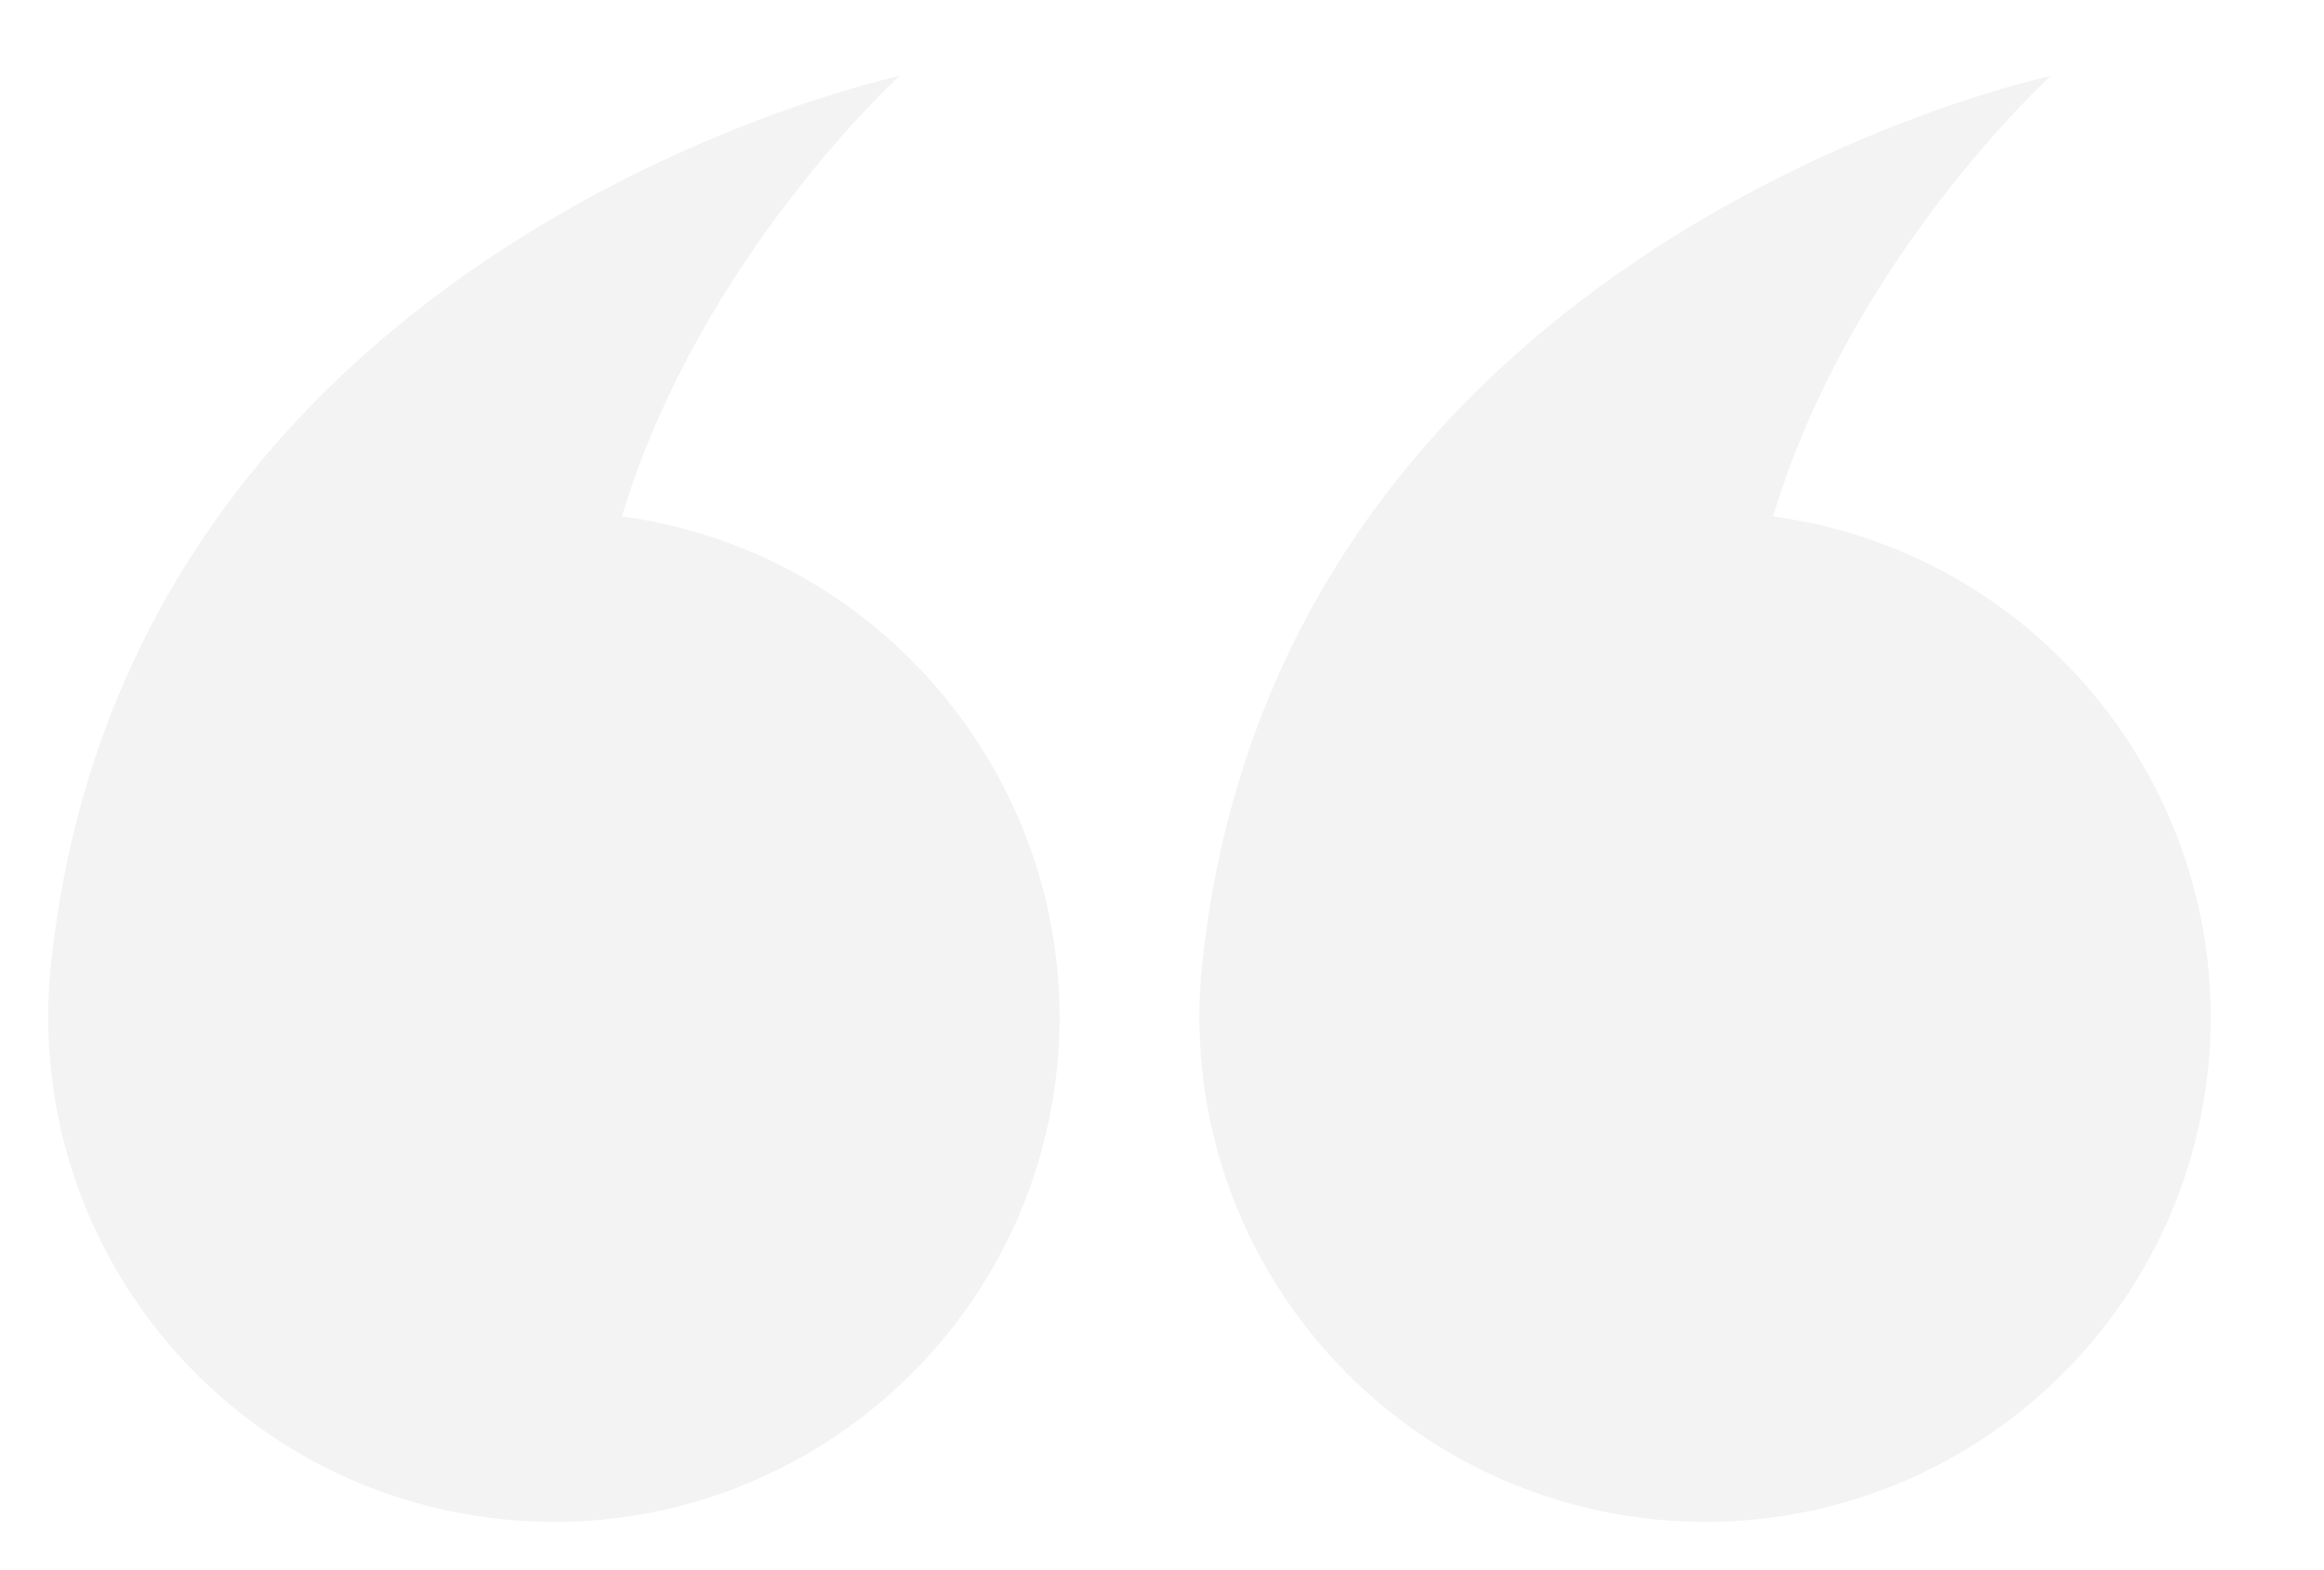
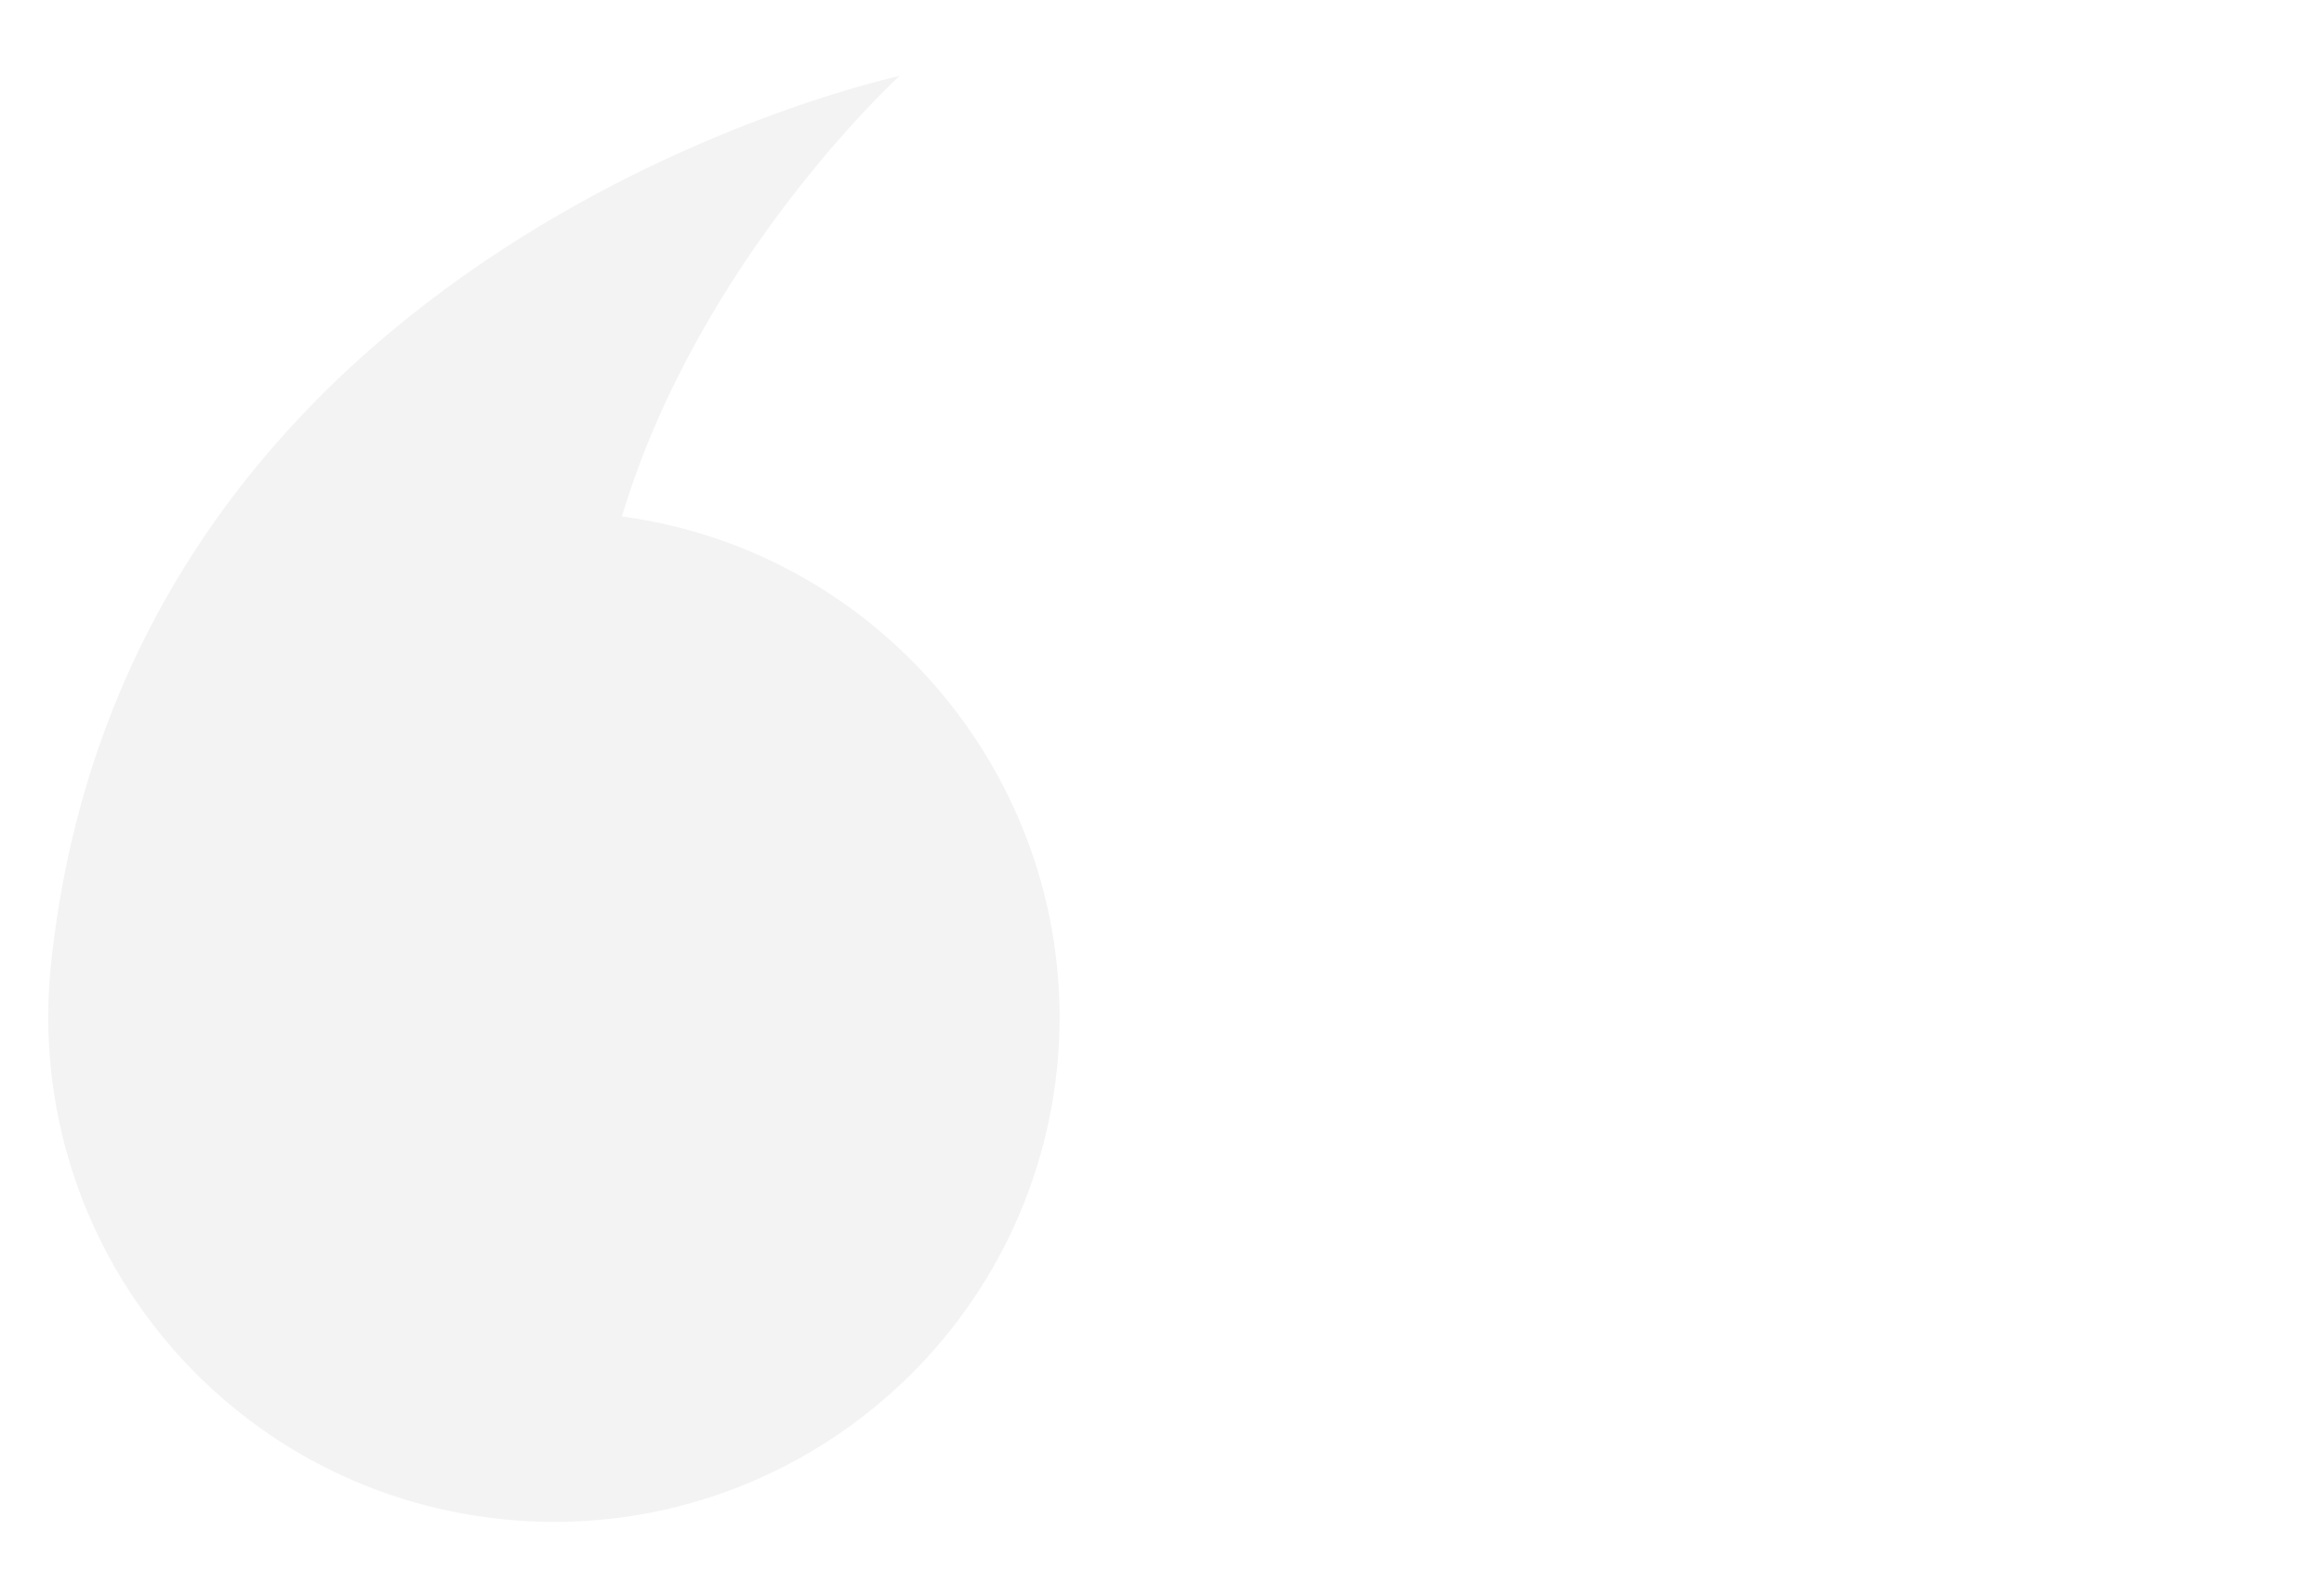
<svg xmlns="http://www.w3.org/2000/svg" width="111" height="75" viewBox="0 0 111 75" fill="none">
  <g opacity="0.05">
    <path d="M29.705 24.669C33.401 12.332 42.965 3.629 42.965 3.629C42.965 3.629 5.933 11.488 2.415 46.264C1.157 59.479 10.785 71.229 24.031 72.569C37.277 73.909 49.148 64.255 50.492 50.969C51.762 38.032 42.517 26.399 29.705 24.669Z" fill="black" />
-     <path d="M84.687 24.669C88.383 12.332 97.947 3.629 97.947 3.629C97.947 3.629 60.915 11.488 57.397 46.264C56.139 59.479 65.767 71.229 79.013 72.569C92.259 73.909 104.13 64.255 105.474 50.969C106.744 38.032 97.499 26.399 84.687 24.669Z" fill="black" />
  </g>
</svg>